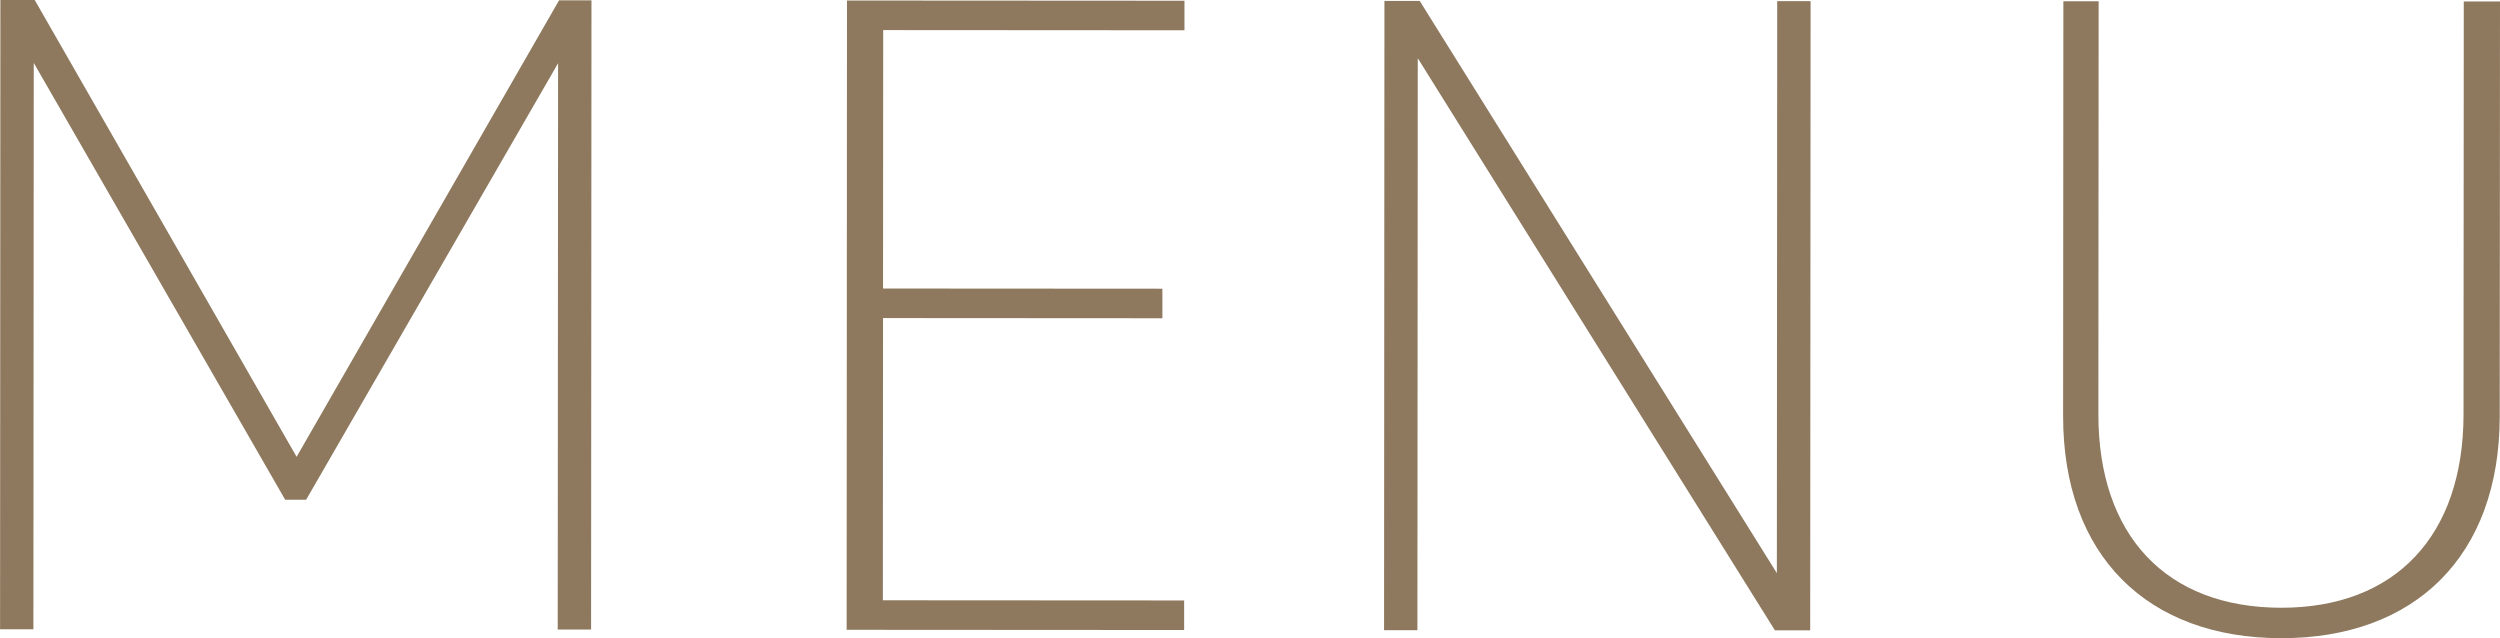
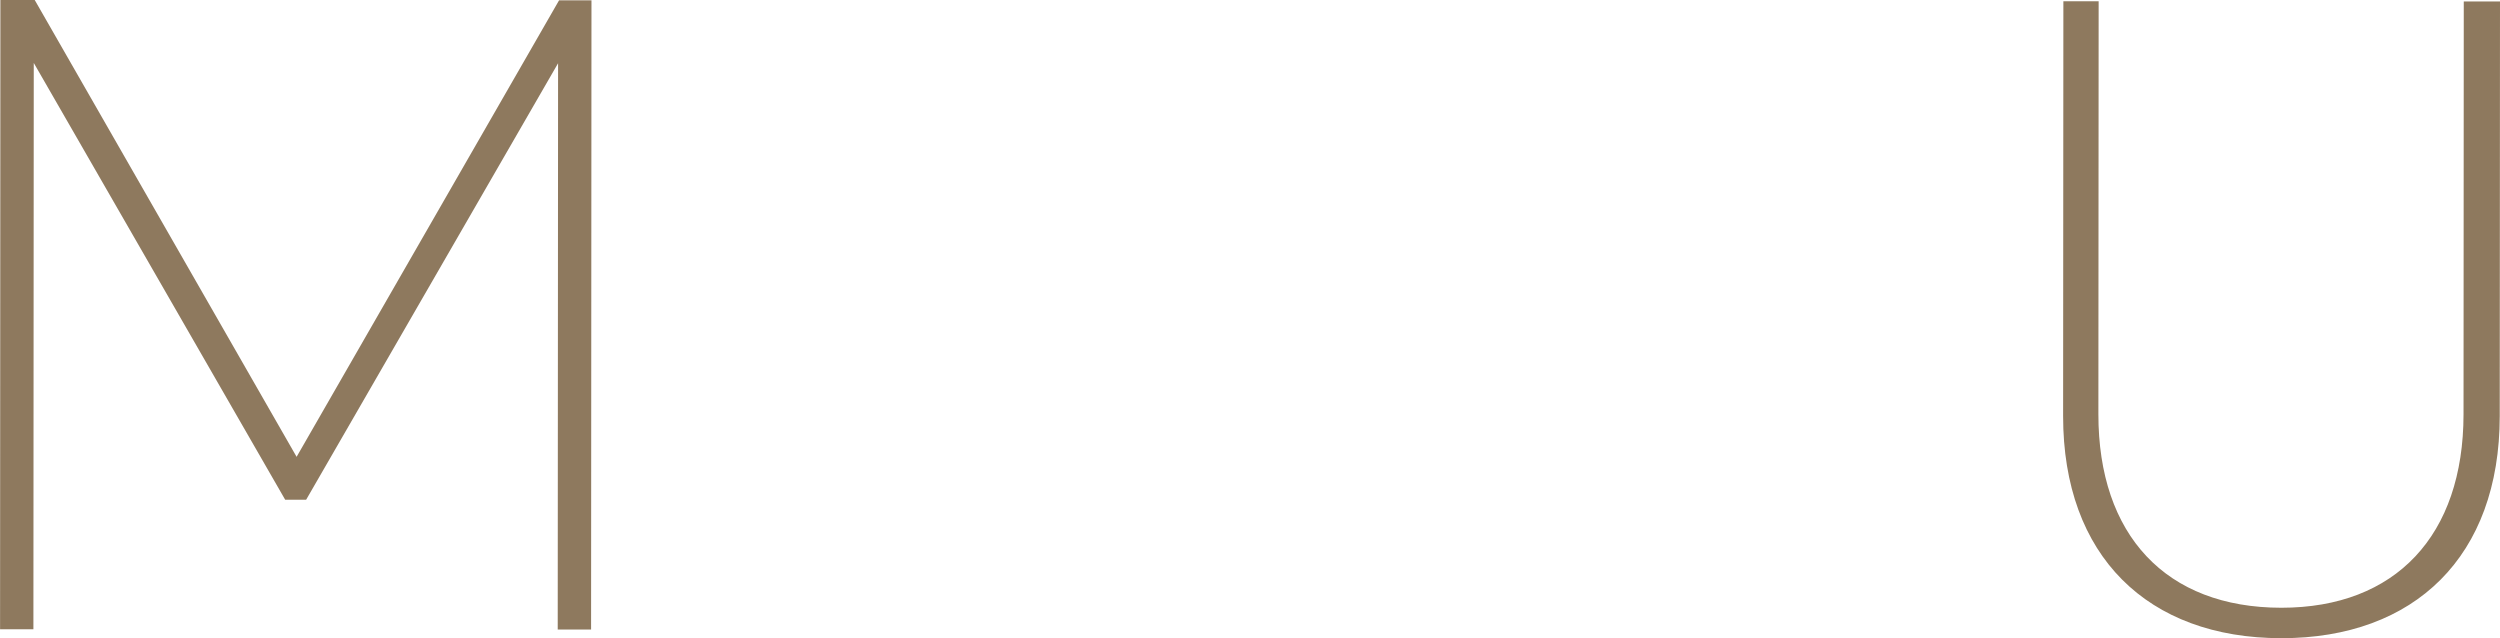
<svg xmlns="http://www.w3.org/2000/svg" width="153.81" height="39.267" viewBox="0 0 153.81 39.267">
  <g transform="translate(-880.196 -2271.944)">
    <path d="M880.22,2271.944h2.112l16.112,28.106,16.148-28.086h1.994l-.024,38.712h-2.053l.022-34.841-15.5,26.854h-1.29l-15.468-26.873-.022,34.841H880.2Z" fill="#8e795e" />
-     <path d="M932.306,2271.976l20.763.013v1.818l-18.535-.012-.01,15.9,17.187.011v1.818l-17.187-.011-.01,17.362,18.535.011v1.819l-20.764-.013Z" fill="#8e795e" />
-     <path d="M965.372,2272h2.17l21.974,35.206.021-35.193,2.054,0-.024,38.712-2.171,0-21.973-35.2-.022,35.192-2.052,0Z" fill="#8e795e" />
    <path d="M1007.127,2297.536l.016-25.515,2.17,0-.016,25.4c-.005,7.45,4.156,11.91,11.254,11.914,7.039,0,11.206-4.451,11.211-11.9l.015-25.4h2.229l-.016,25.514c-.006,8.622-5.228,13.664-13.44,13.659S1007.121,2306.158,1007.127,2297.536Z" fill="#8e795e" />
  </g>
</svg>